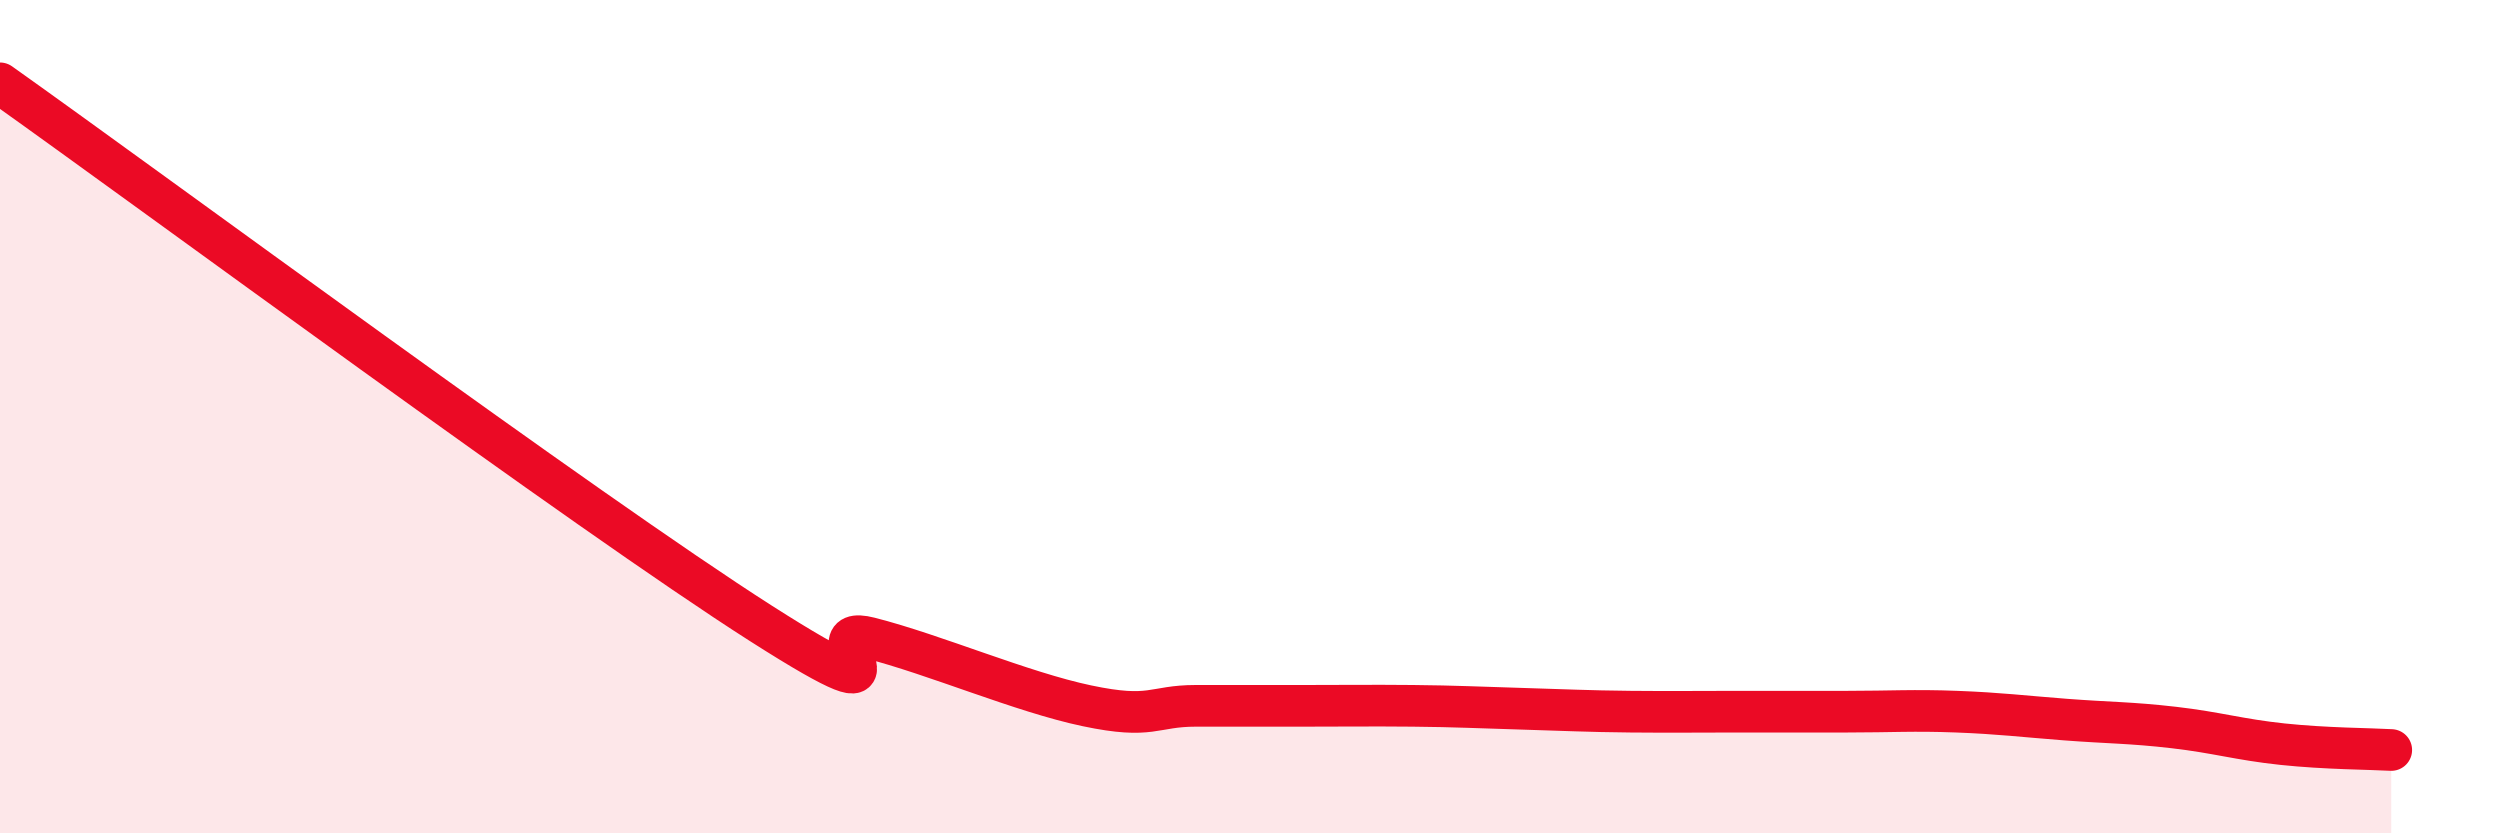
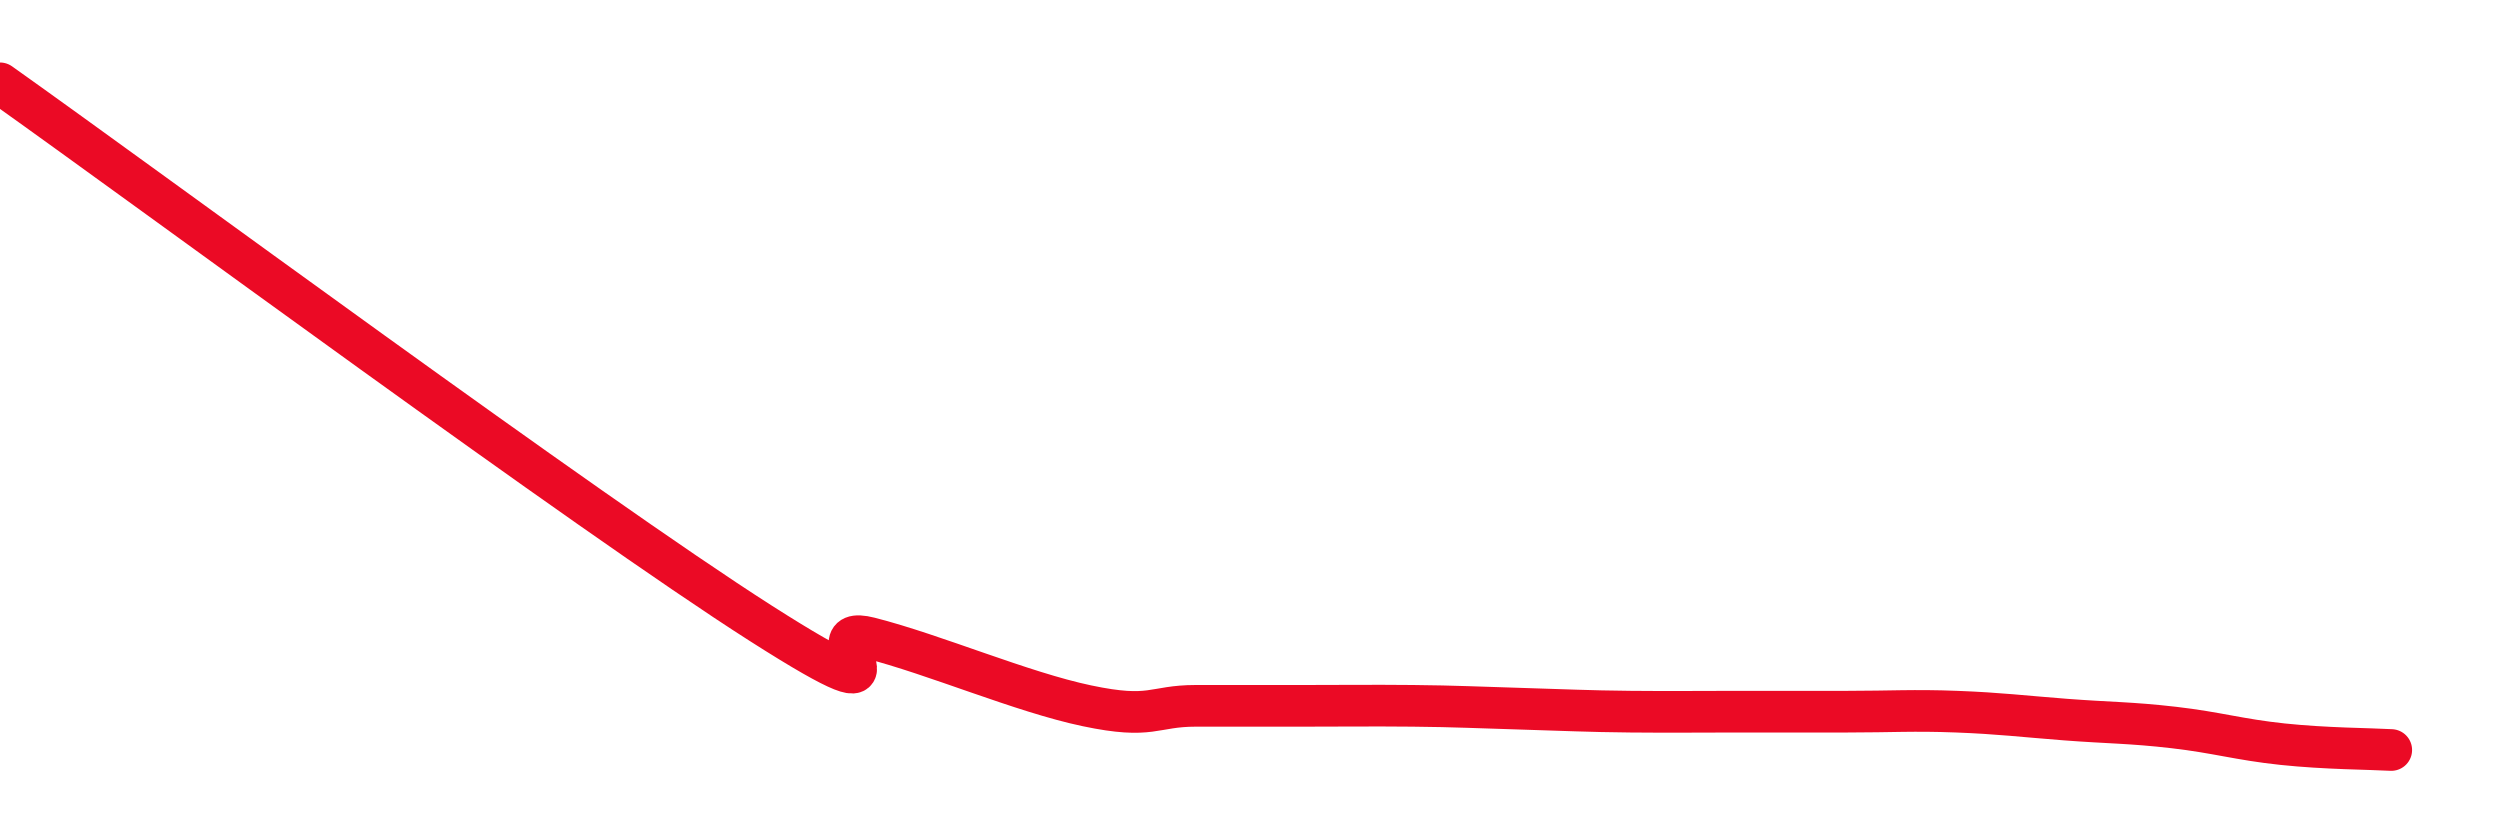
<svg xmlns="http://www.w3.org/2000/svg" width="60" height="20" viewBox="0 0 60 20">
-   <path d="M 0,2 C 3.65,4.59 14.09,12.3 18.26,14.96 C 22.43,17.62 19.3,14.91 20.87,15.31 C 22.44,15.71 24.52,16.61 26.09,16.94 C 27.66,17.27 27.66,16.94 28.7,16.94 C 29.74,16.94 30.26,16.94 31.3,16.94 C 32.34,16.94 32.87,16.93 33.91,16.94 C 34.95,16.95 35.48,16.98 36.52,17.01 C 37.56,17.04 38.09,17.07 39.13,17.08 C 40.17,17.09 40.7,17.08 41.74,17.08 C 42.78,17.08 43.31,17.08 44.35,17.08 C 45.39,17.08 45.92,17.04 46.96,17.08 C 48,17.12 48.53,17.19 49.57,17.27 C 50.61,17.35 51.13,17.34 52.17,17.46 C 53.21,17.58 53.74,17.75 54.78,17.86 C 55.82,17.97 56.87,17.97 57.39,18L57.39 20L0 20Z" fill="#EB0A25" opacity="0.1" stroke-linecap="round" stroke-linejoin="round" />
  <path d="M 0,2 C 3.65,4.59 14.09,12.3 18.26,14.96 C 22.43,17.62 19.3,14.91 20.87,15.31 C 22.44,15.71 24.52,16.61 26.09,16.94 C 27.66,17.27 27.66,16.94 28.7,16.94 C 29.74,16.94 30.26,16.94 31.3,16.94 C 32.34,16.94 32.87,16.93 33.91,16.94 C 34.95,16.95 35.48,16.98 36.52,17.01 C 37.56,17.04 38.09,17.07 39.13,17.08 C 40.17,17.09 40.7,17.08 41.74,17.08 C 42.78,17.08 43.31,17.08 44.35,17.08 C 45.39,17.08 45.92,17.04 46.96,17.08 C 48,17.12 48.53,17.19 49.57,17.27 C 50.61,17.35 51.13,17.34 52.17,17.46 C 53.21,17.58 53.74,17.75 54.78,17.86 C 55.82,17.97 56.87,17.97 57.39,18" stroke="#EB0A25" stroke-width="1" fill="none" stroke-linecap="round" stroke-linejoin="round" />
</svg>